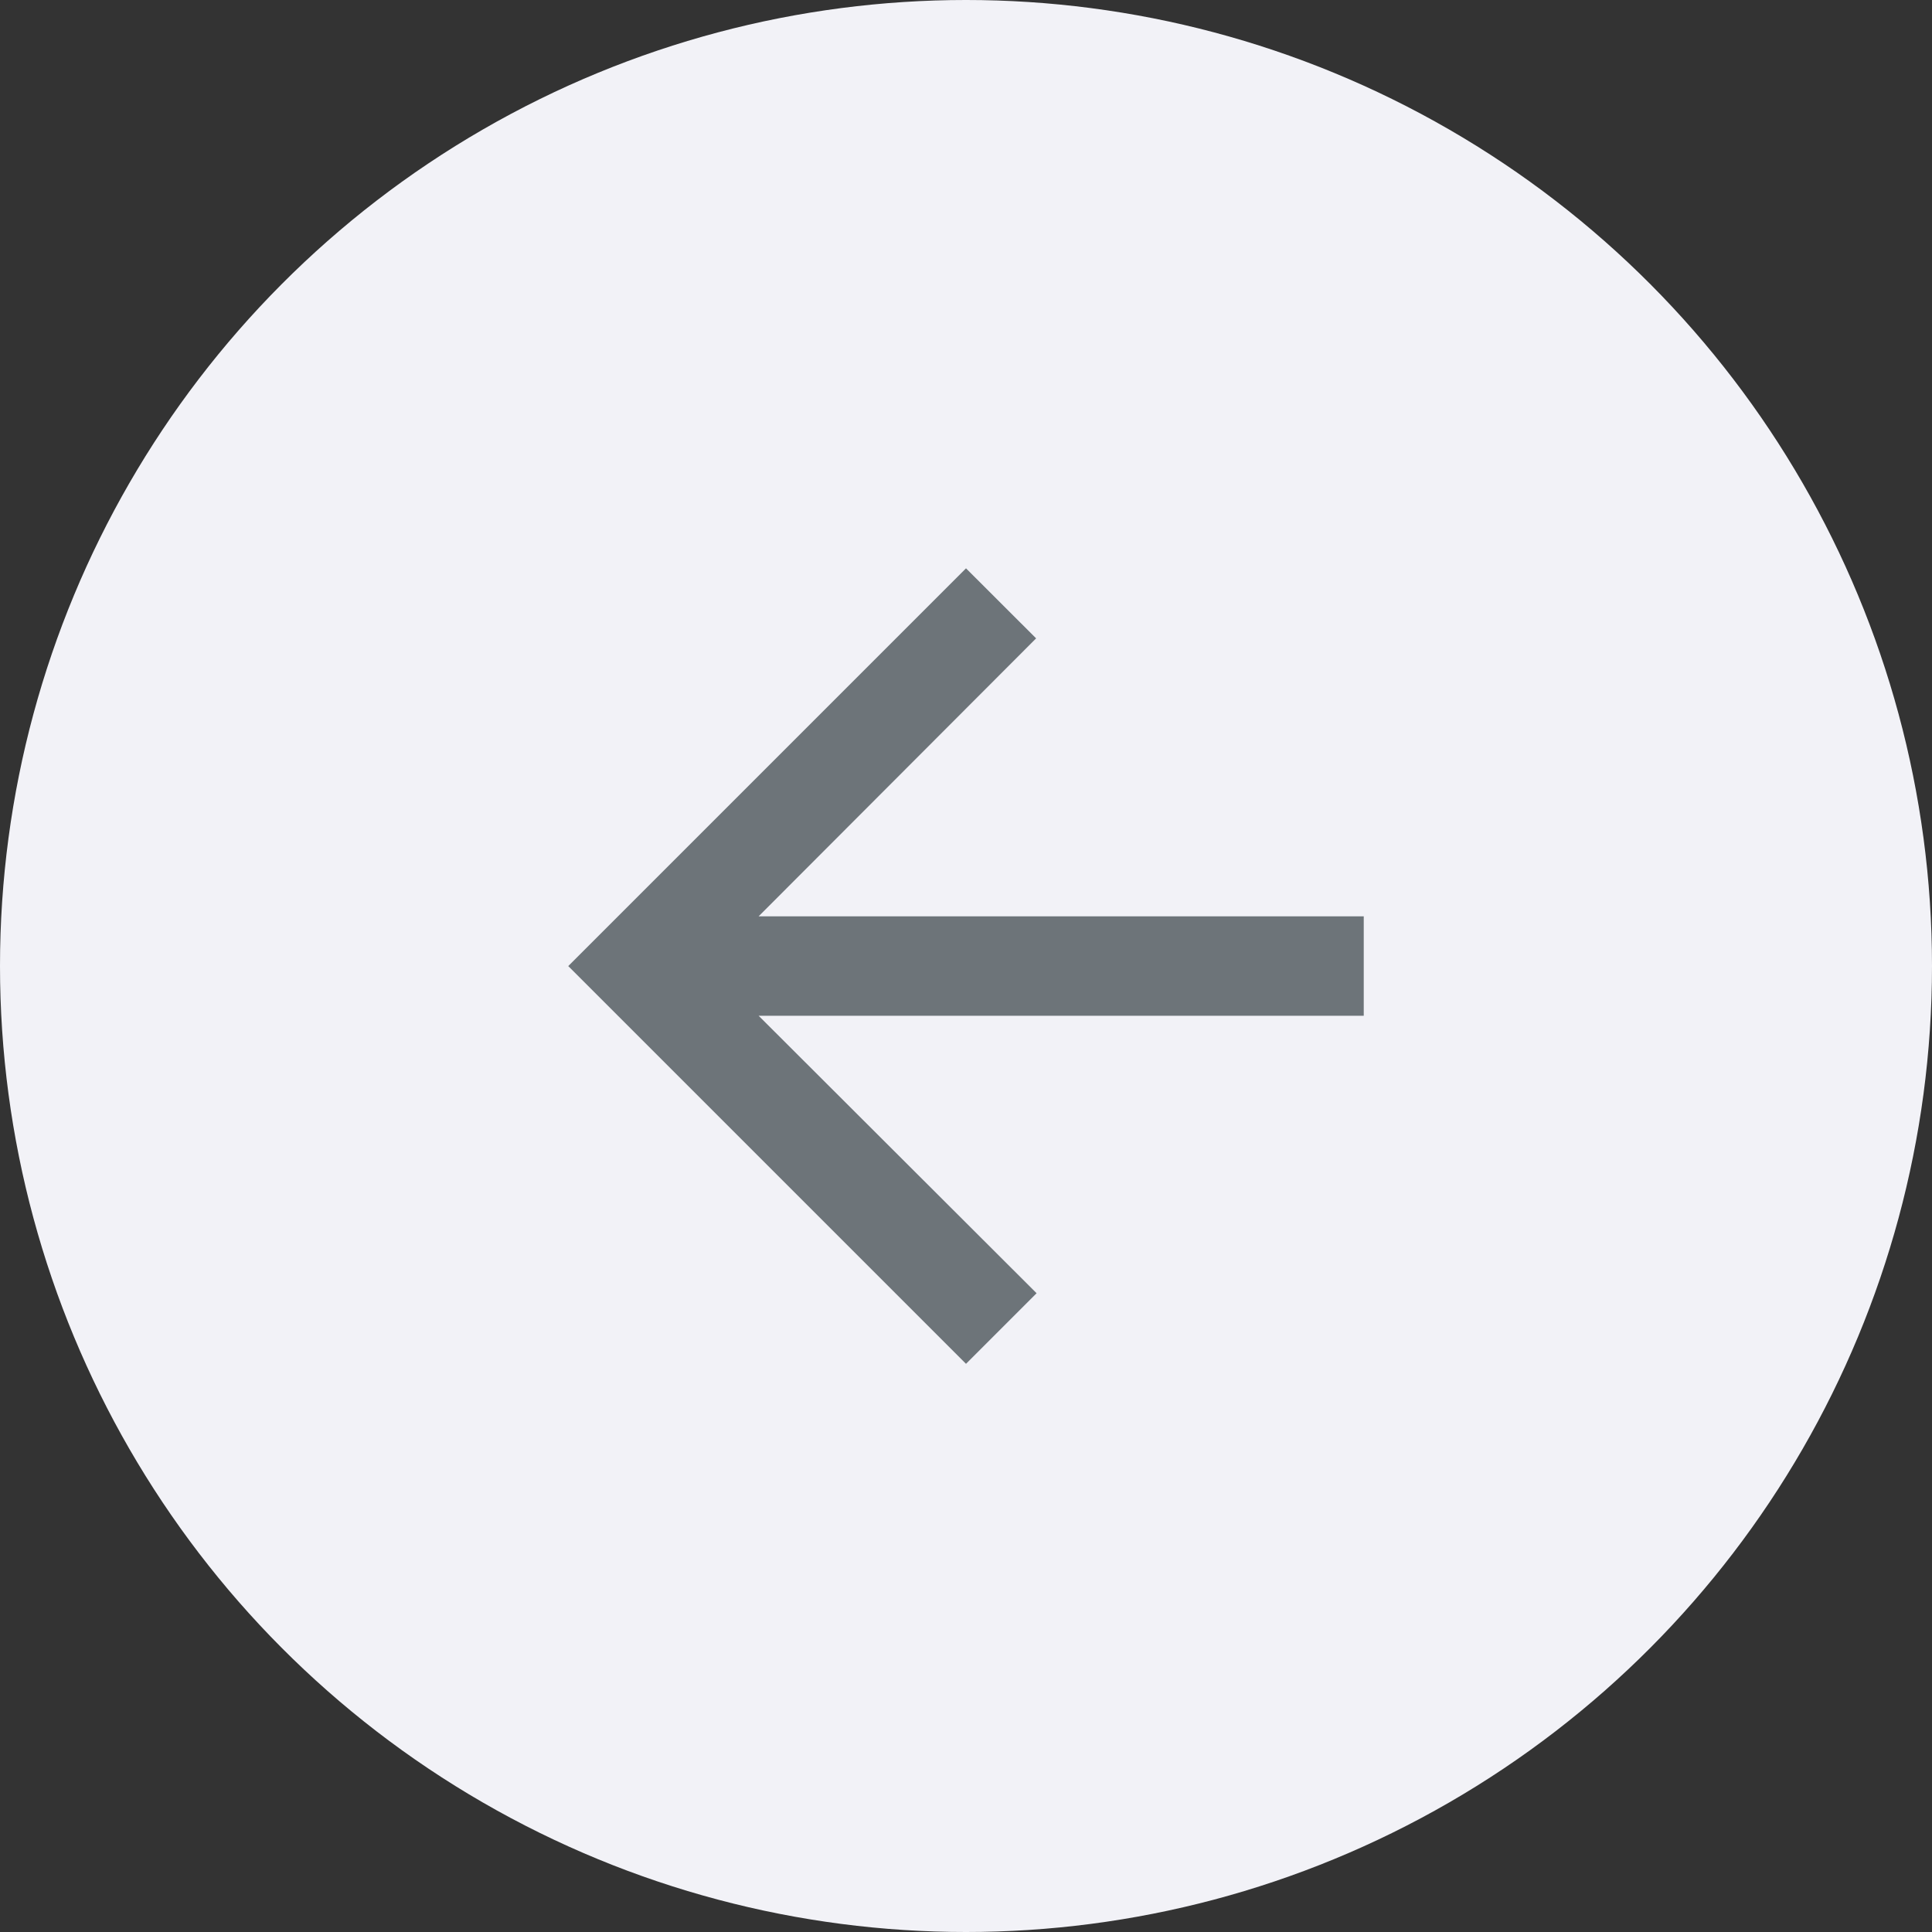
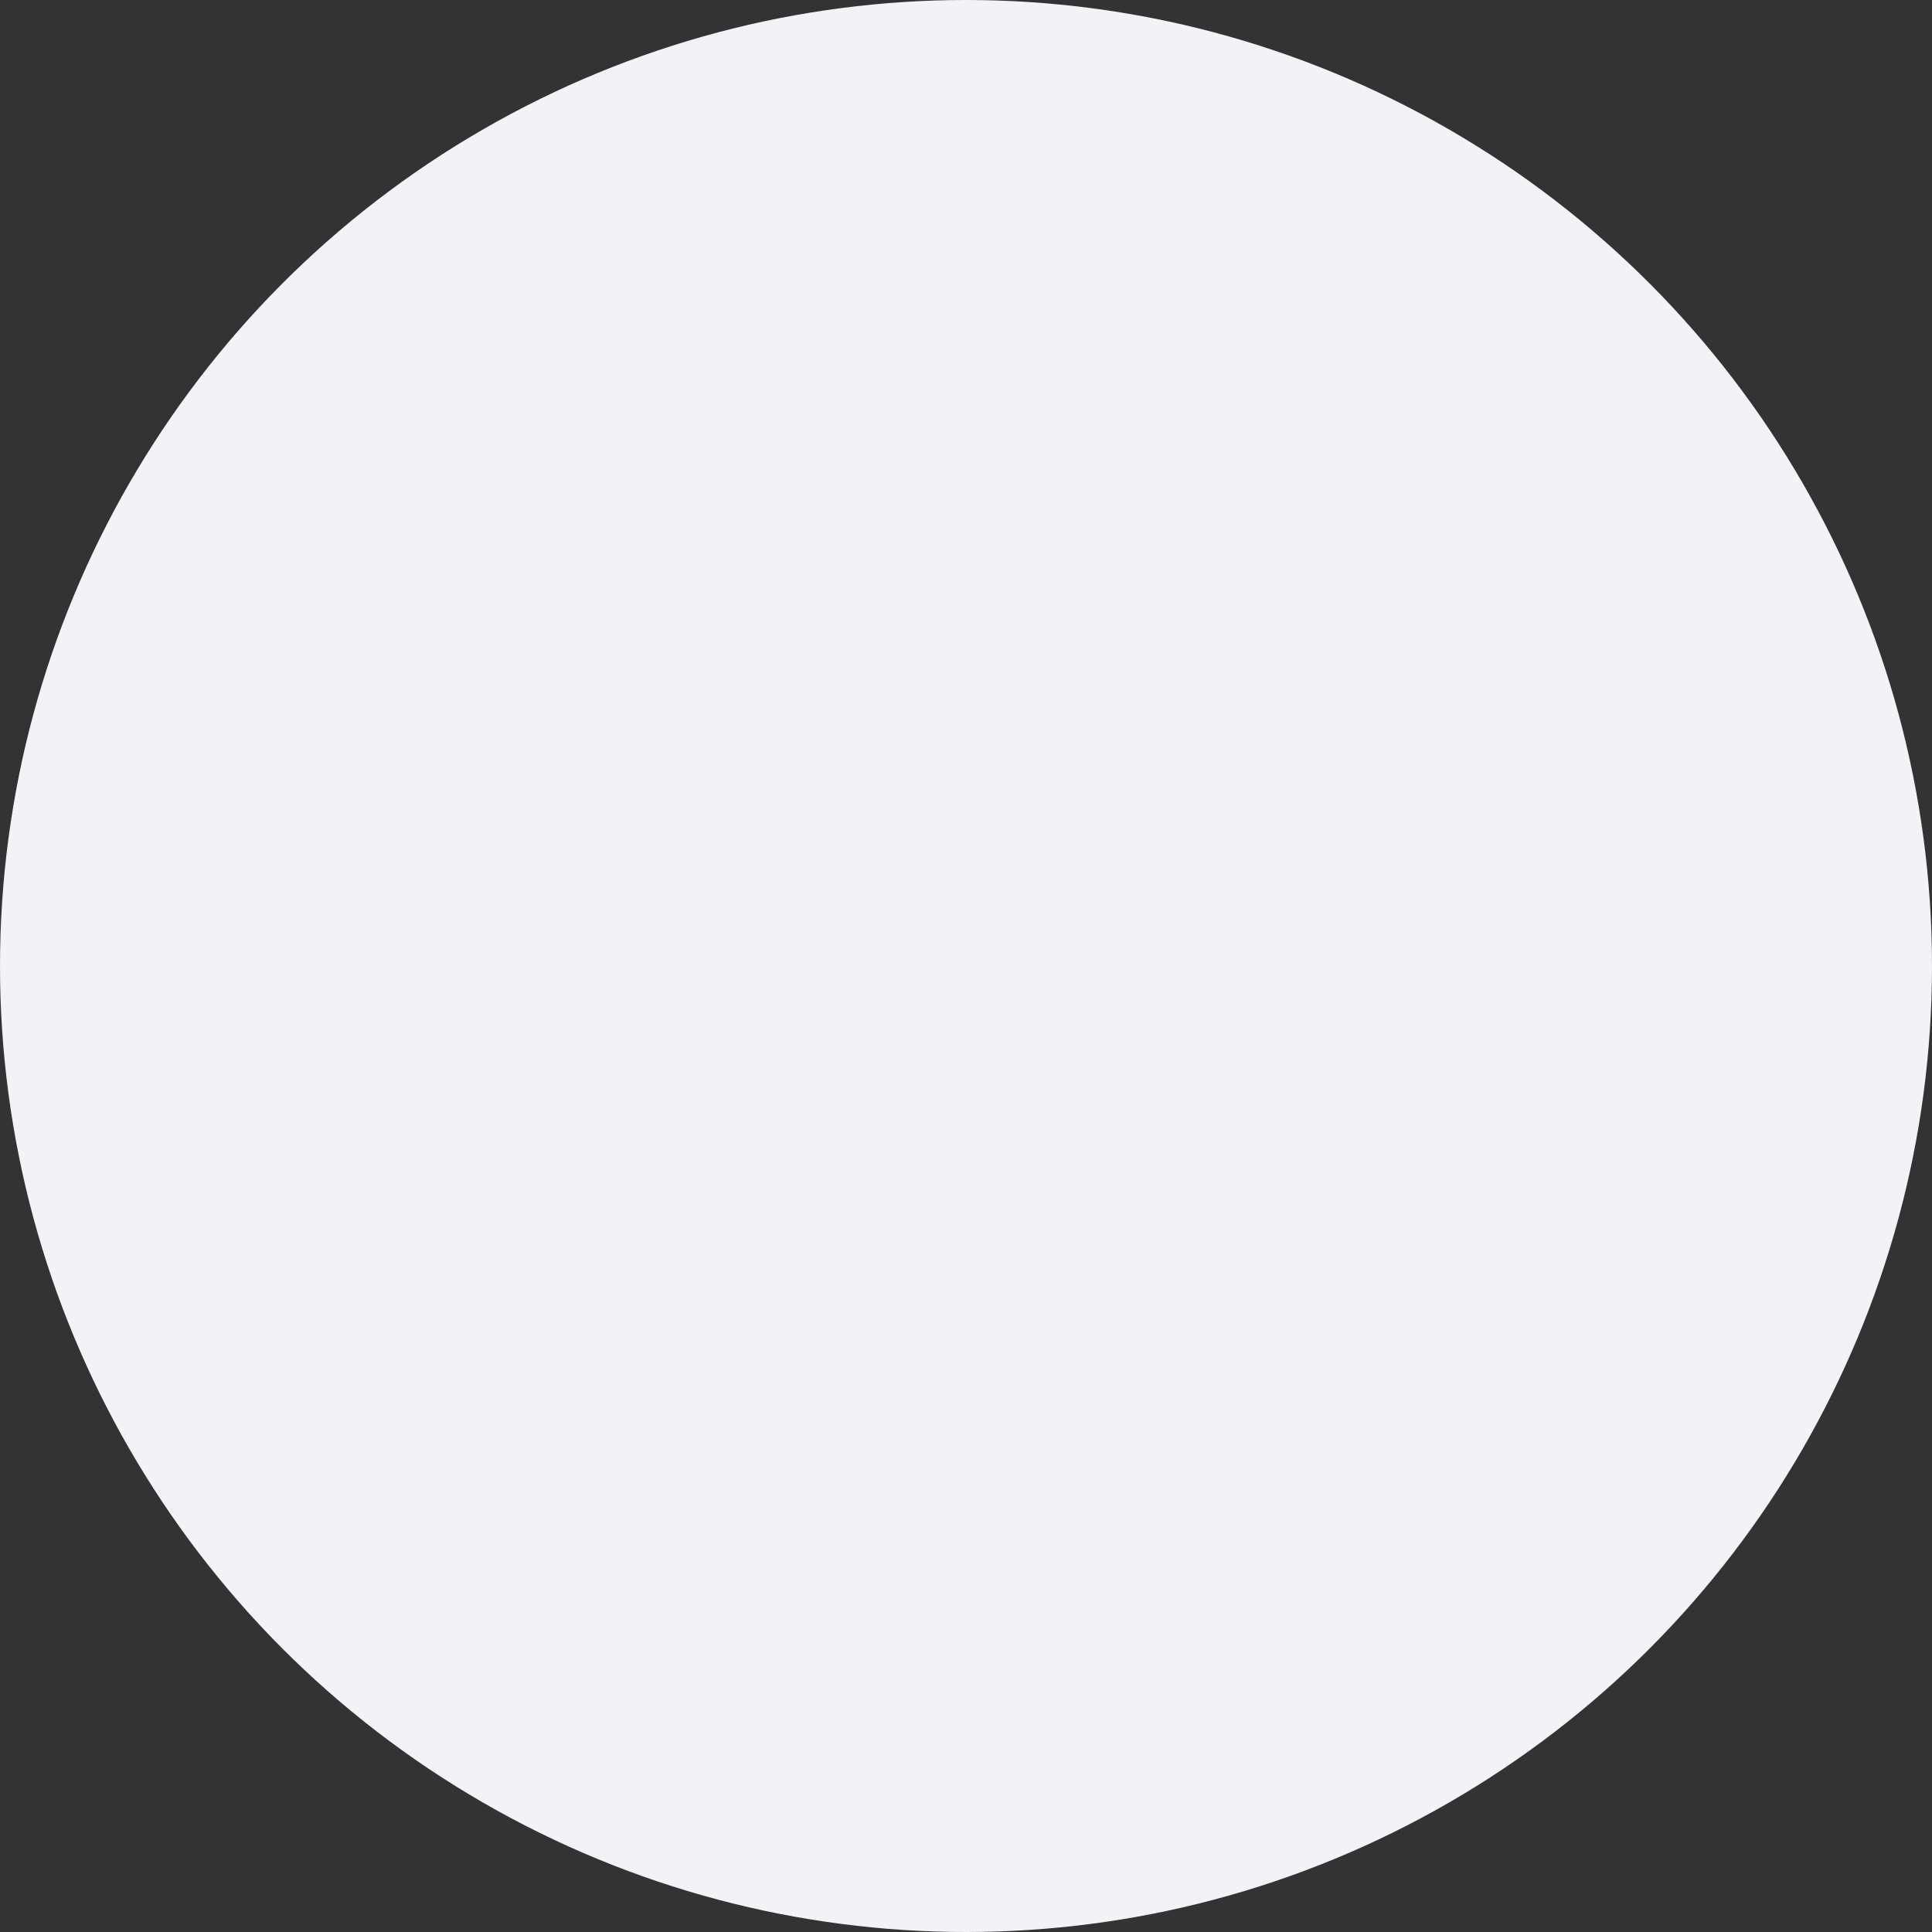
<svg xmlns="http://www.w3.org/2000/svg" width="24" height="24" viewBox="0 0 24 24" fill="none">
  <rect x="0" y="0" width="24" height="24" fill="#333333" stroke="none" />
  <circle cx="12" cy="12" r="12" fill="#F2F2F7" />
-   <path d="M12 7.06L12.871 7.93L9.424 11.383L16.941 11.383L16.941 12.618L9.424 12.618L12.877 16.065L12 16.942L7.059 12.001L12 7.06Z" fill="#6D7479" />
</svg>